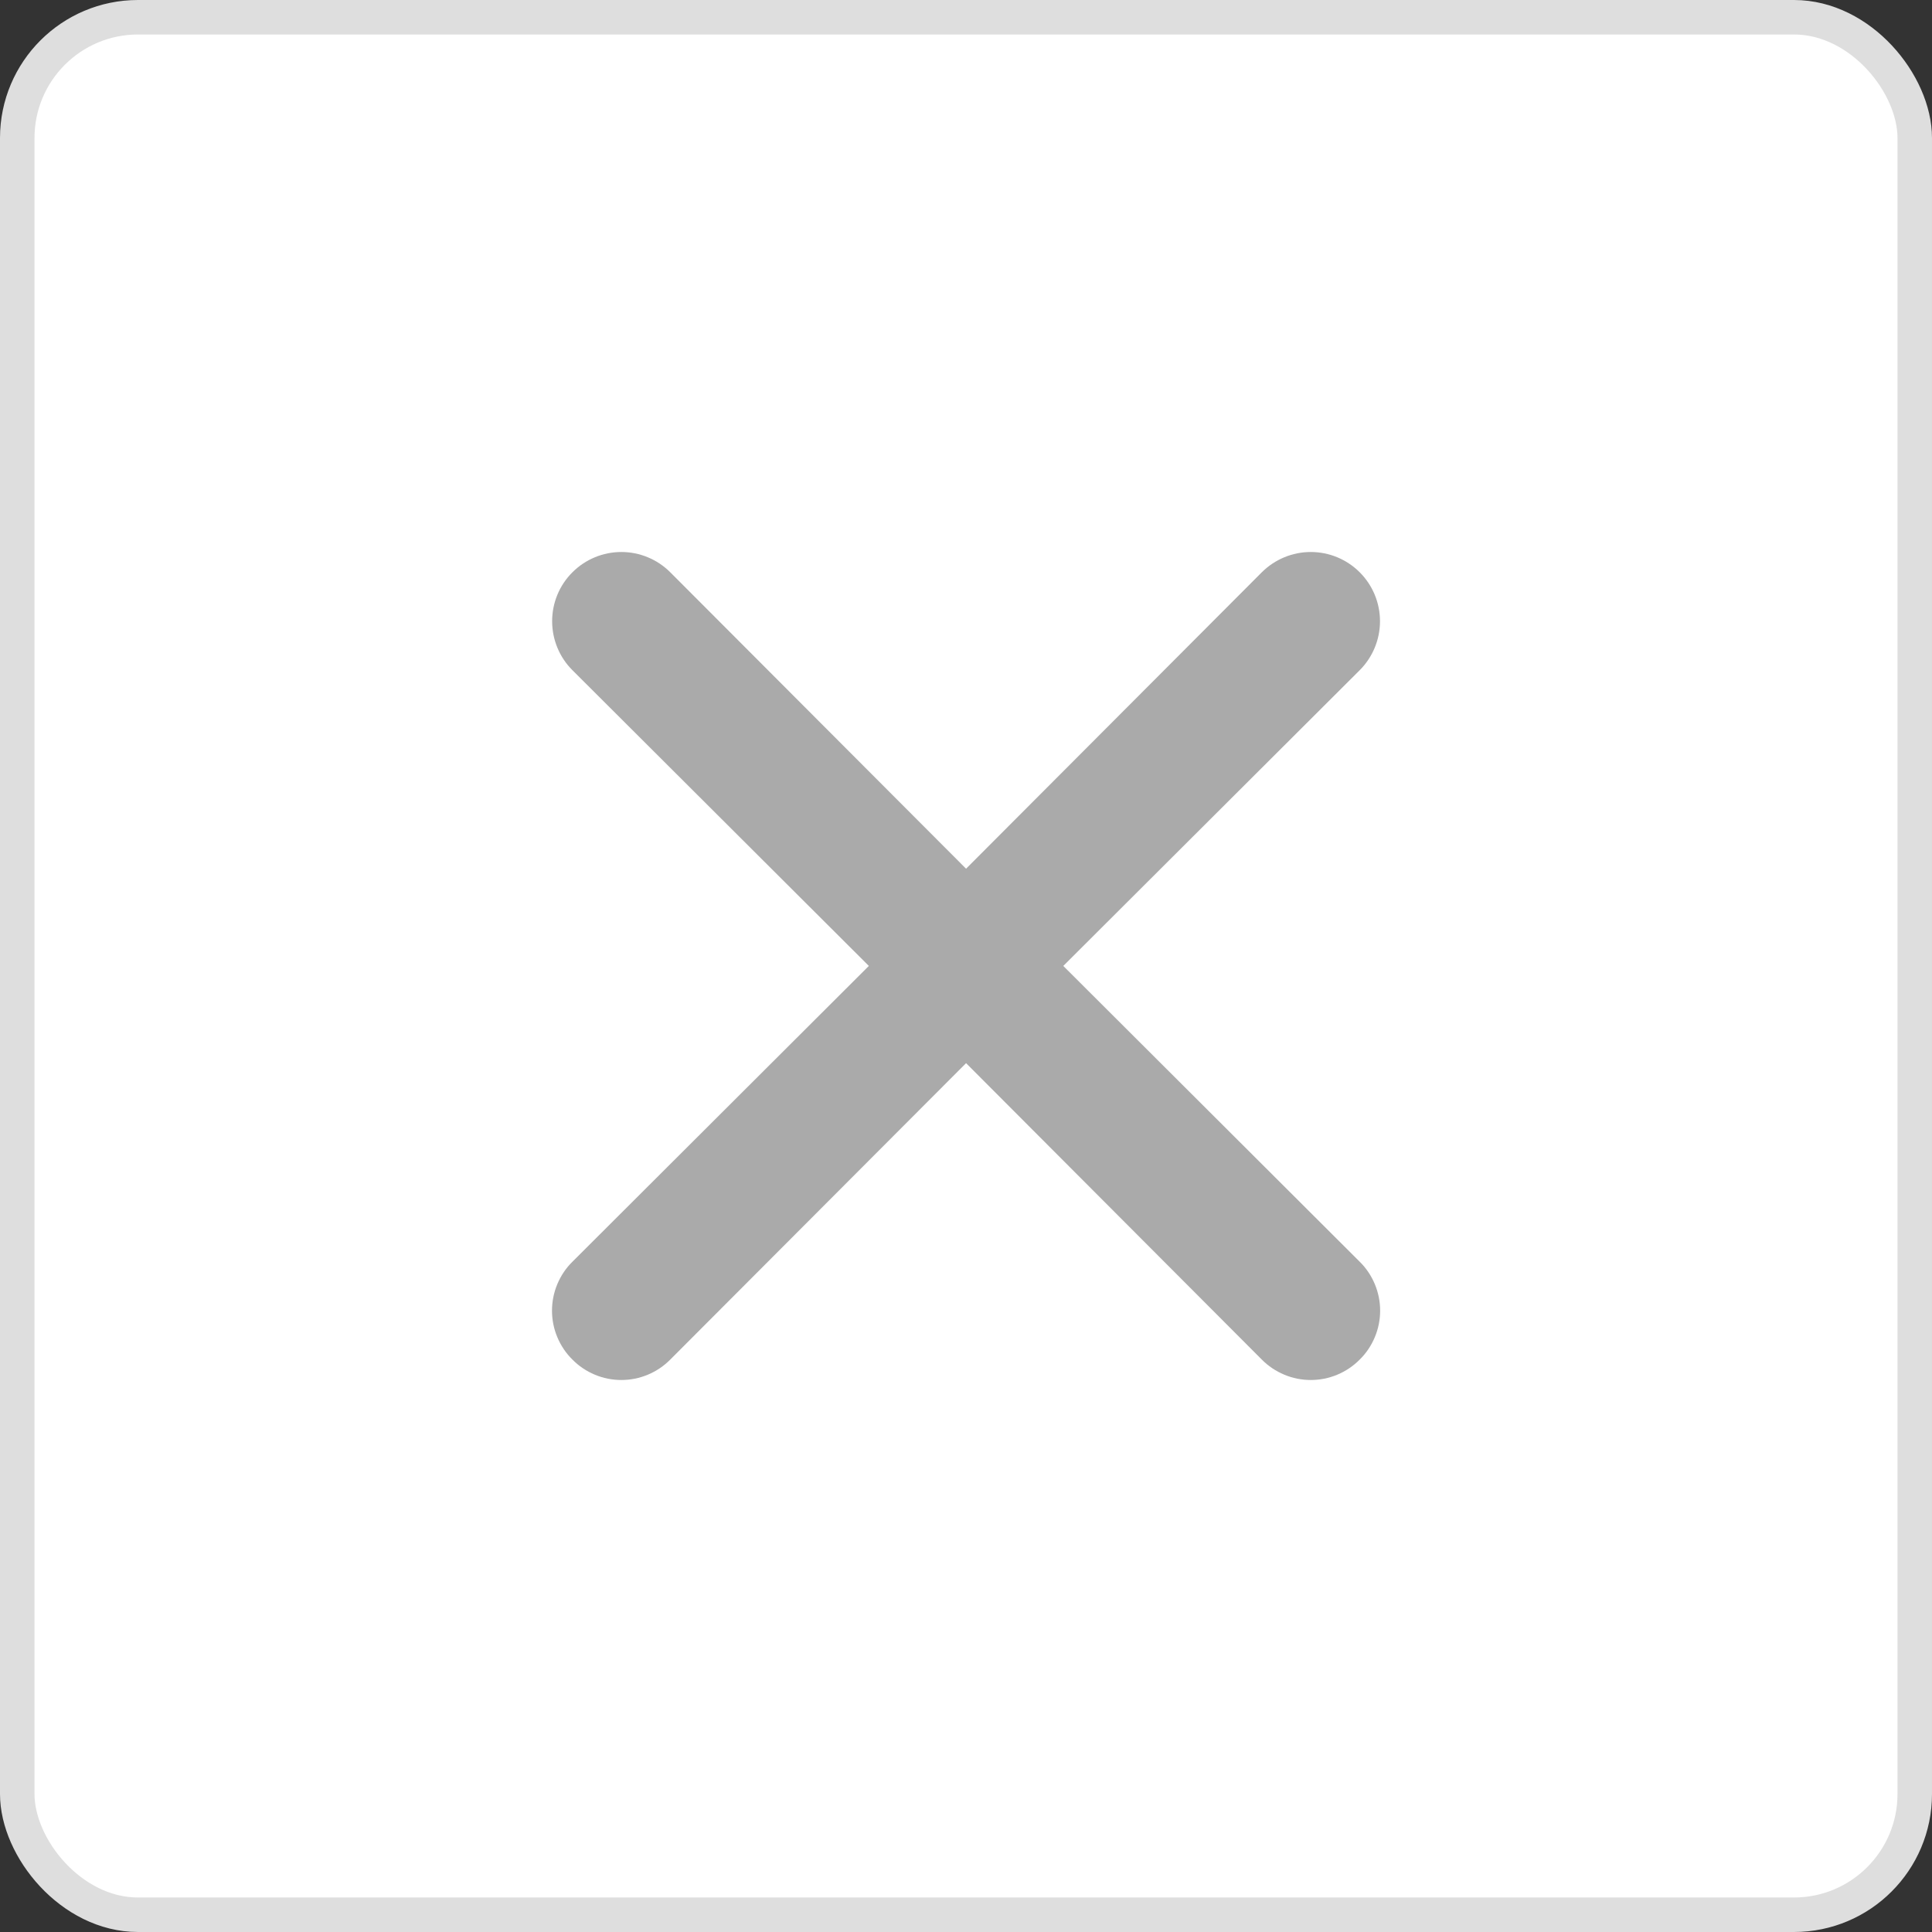
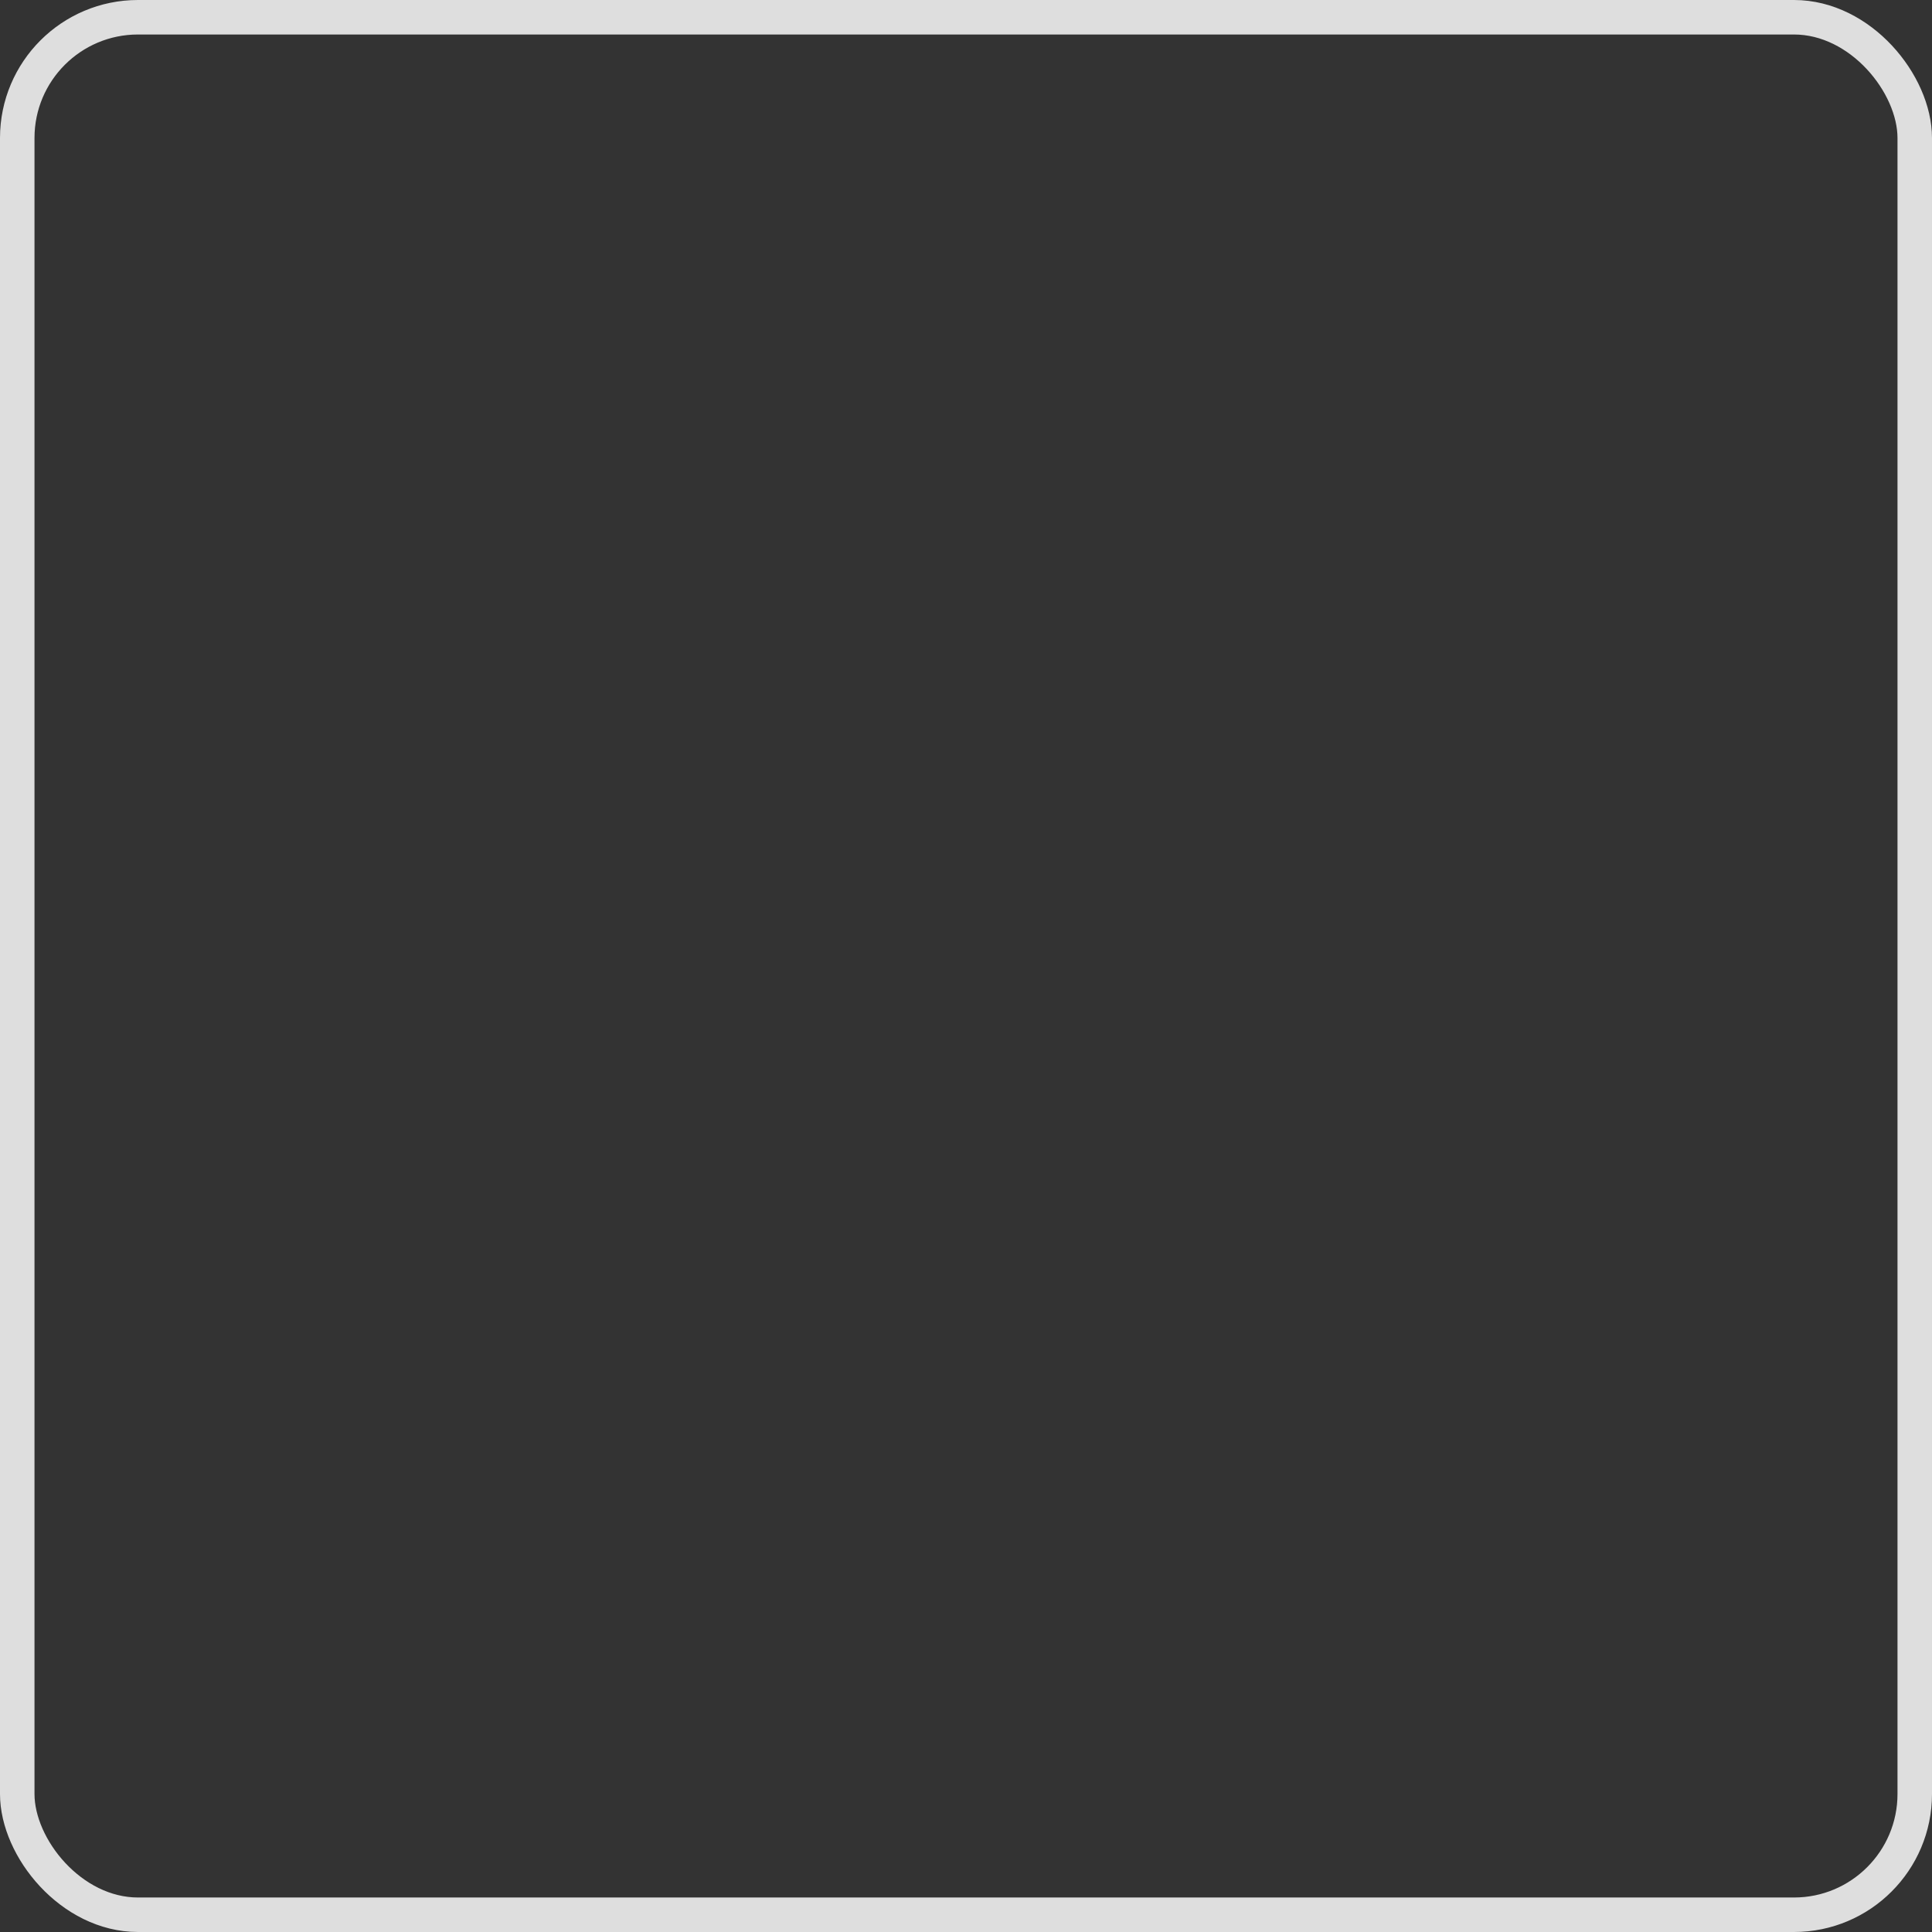
<svg xmlns="http://www.w3.org/2000/svg" width="28" height="28" viewBox="0 0 28 28" fill="none">
  <rect x="0" y="0" width="28" height="28" fill="#333333" stroke="none" />
-   <path d="M0.016 2.194C0.016 0.987 0.994 0.009 2.201 0.009H25.803C27.01 0.009 27.988 0.987 27.988 2.194V25.796C27.988 27.003 27.01 27.981 25.803 27.981H2.201C0.994 27.981 0.016 27.003 0.016 25.796V2.194Z" fill="white" />
-   <path d="M15.41 13.999L19.706 9.713C19.894 9.525 20 9.269 20 9.003C20 8.737 19.894 8.482 19.706 8.294C19.518 8.106 19.263 8 18.997 8C18.731 8 18.476 8.106 18.287 8.294L14.001 12.59L9.714 8.294C9.526 8.106 9.271 8 9.005 8C8.739 8 8.484 8.106 8.296 8.294C8.107 8.482 8.002 8.737 8.002 9.003C8.002 9.269 8.107 9.525 8.296 9.713L12.592 13.999L8.296 18.286C8.202 18.378 8.128 18.489 8.077 18.611C8.026 18.733 8 18.863 8 18.995C8 19.127 8.026 19.258 8.077 19.379C8.128 19.501 8.202 19.612 8.296 19.704C8.388 19.798 8.499 19.872 8.621 19.923C8.742 19.974 8.873 20 9.005 20C9.137 20 9.267 19.974 9.389 19.923C9.511 19.872 9.621 19.798 9.714 19.704L14.001 15.408L18.287 19.704C18.38 19.798 18.491 19.872 18.613 19.923C18.734 19.974 18.865 20 18.997 20C19.129 20 19.259 19.974 19.381 19.923C19.503 19.872 19.613 19.798 19.706 19.704C19.8 19.612 19.874 19.501 19.925 19.379C19.976 19.258 20.002 19.127 20.002 18.995C20.002 18.863 19.976 18.733 19.925 18.611C19.874 18.489 19.8 18.378 19.706 18.286L15.41 13.999Z" fill="#AAAAAA" />
  <rect x="0.25" y="0.25" width="27.5" height="27.5" rx="1.75" stroke="#DEDEDE" stroke-width="0.5" />
</svg>